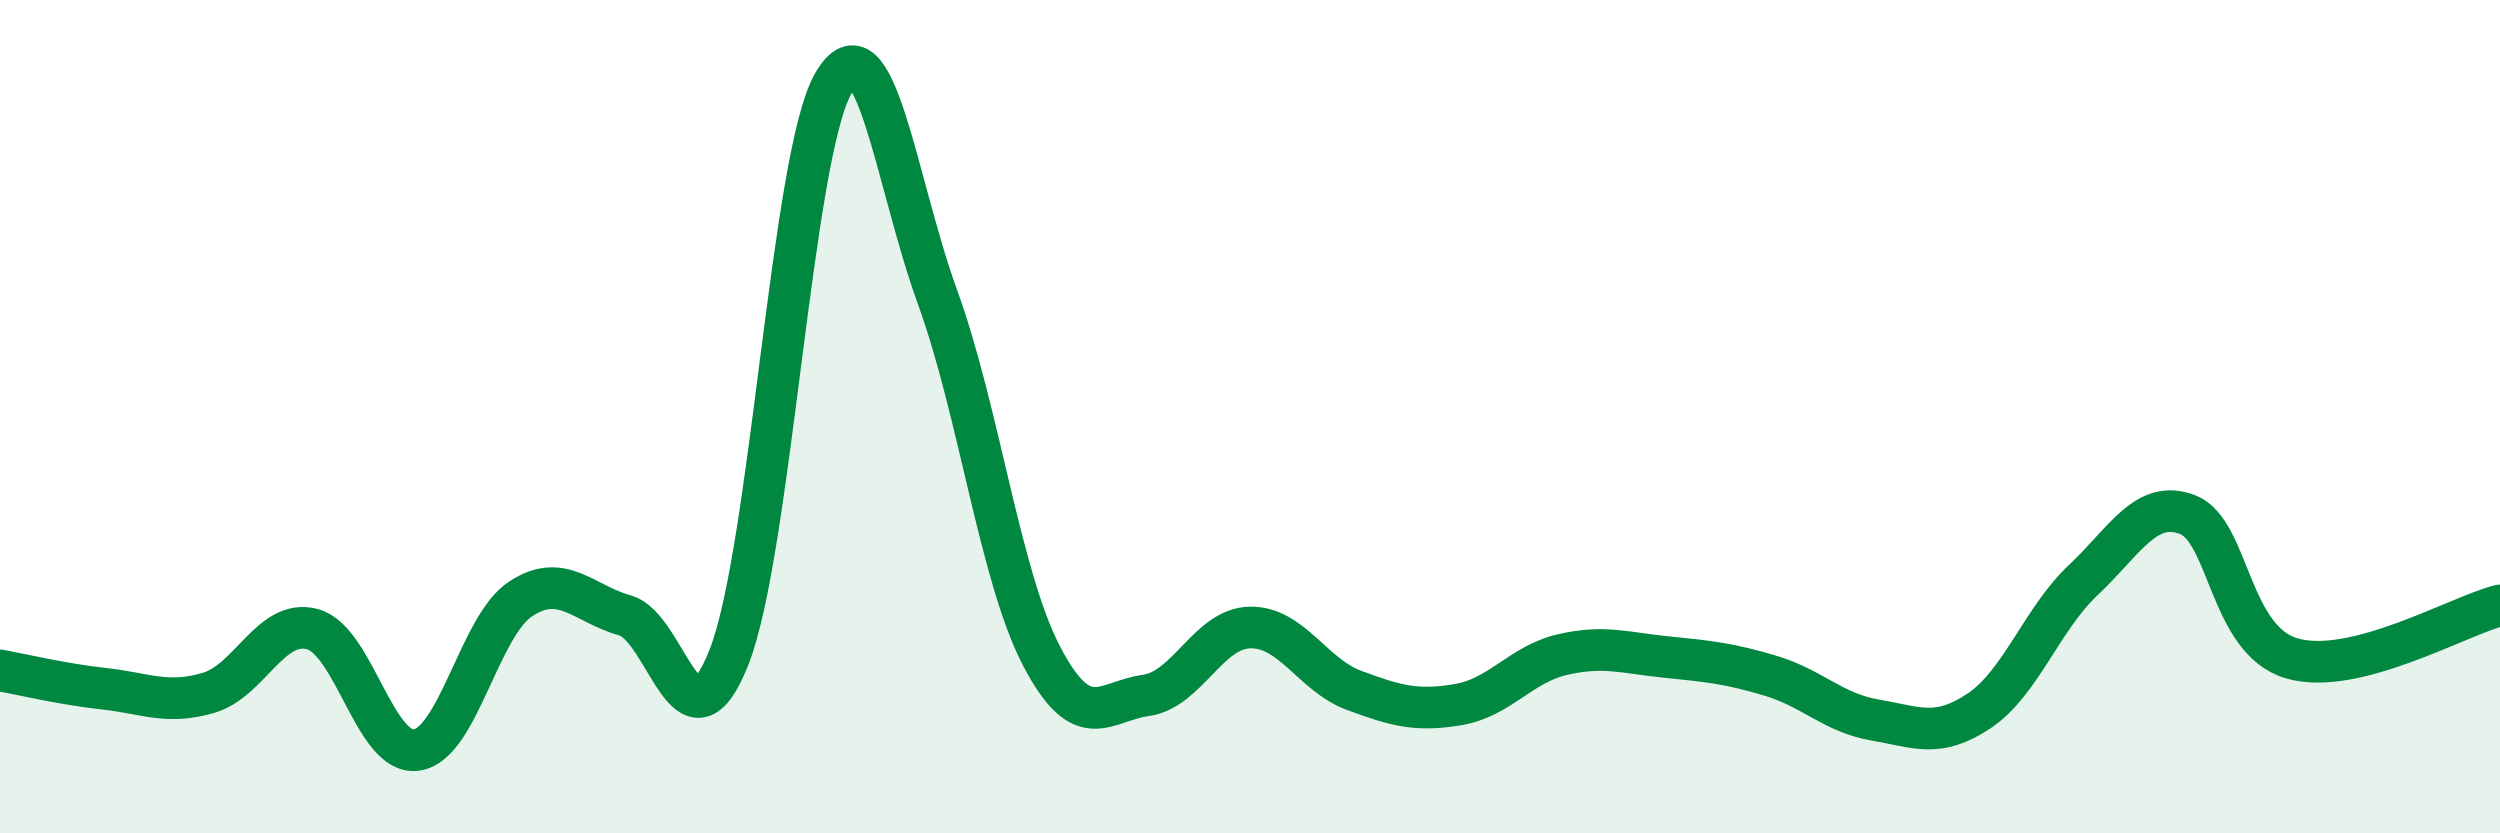
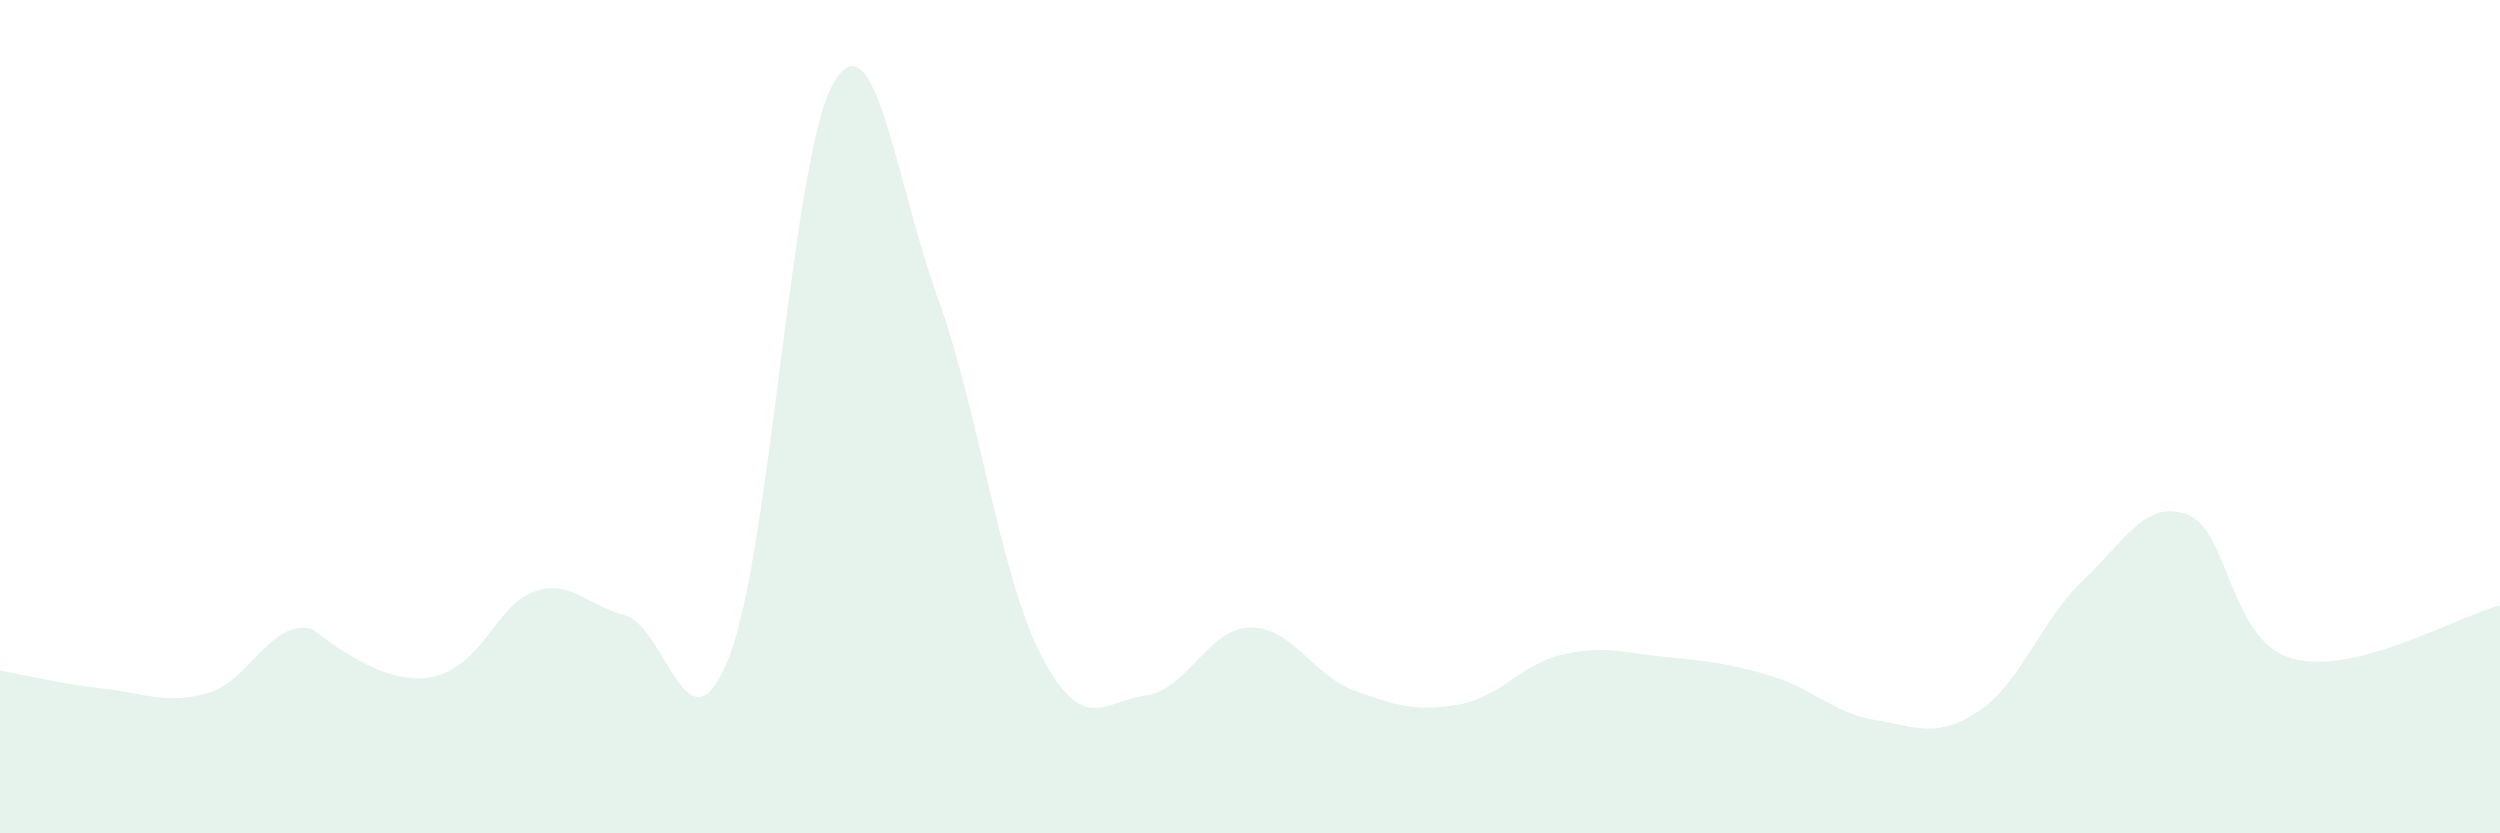
<svg xmlns="http://www.w3.org/2000/svg" width="60" height="20" viewBox="0 0 60 20">
-   <path d="M 0,16.09 C 0.5,16.18 1.5,16.42 2.5,16.53 C 3.5,16.64 4,16.92 5,16.63 C 6,16.34 6.5,14.83 7.5,15.1 C 8.5,15.37 9,18.15 10,18 C 11,17.85 11.5,15.02 12.5,14.37 C 13.5,13.72 14,14.49 15,14.77 C 16,15.05 16.5,18.31 17.5,15.76 C 18.5,13.21 19,3.73 20,2 C 21,0.27 21.5,4.38 22.5,7.13 C 23.5,9.88 24,13.84 25,15.75 C 26,17.66 26.5,16.83 27.5,16.69 C 28.5,16.55 29,15.08 30,15.06 C 31,15.04 31.5,16.2 32.5,16.57 C 33.5,16.94 34,17.08 35,16.91 C 36,16.74 36.5,15.94 37.5,15.71 C 38.5,15.48 39,15.67 40,15.77 C 41,15.87 41.5,15.92 42.5,16.22 C 43.5,16.52 44,17.11 45,17.28 C 46,17.45 46.5,17.73 47.5,17.06 C 48.5,16.39 49,14.86 50,13.92 C 51,12.98 51.5,11.97 52.5,12.35 C 53.5,12.73 53.5,15.36 55,15.8 C 56.5,16.24 59,14.78 60,14.53L60 20L0 20Z" fill="#008740" opacity="0.1" stroke-linecap="round" stroke-linejoin="round" />
-   <path d="M 0,16.09 C 0.5,16.18 1.5,16.42 2.5,16.53 C 3.5,16.64 4,16.92 5,16.63 C 6,16.34 6.5,14.83 7.5,15.1 C 8.5,15.37 9,18.15 10,18 C 11,17.85 11.5,15.02 12.5,14.37 C 13.5,13.72 14,14.49 15,14.77 C 16,15.05 16.5,18.31 17.5,15.76 C 18.5,13.21 19,3.73 20,2 C 21,0.27 21.5,4.38 22.5,7.13 C 23.5,9.88 24,13.84 25,15.75 C 26,17.66 26.5,16.83 27.5,16.69 C 28.5,16.55 29,15.08 30,15.06 C 31,15.04 31.5,16.2 32.5,16.57 C 33.5,16.94 34,17.08 35,16.91 C 36,16.74 36.5,15.94 37.5,15.71 C 38.5,15.48 39,15.67 40,15.77 C 41,15.87 41.5,15.92 42.5,16.22 C 43.5,16.52 44,17.11 45,17.28 C 46,17.45 46.5,17.73 47.5,17.06 C 48.5,16.39 49,14.86 50,13.92 C 51,12.98 51.5,11.97 52.5,12.35 C 53.5,12.73 53.5,15.36 55,15.8 C 56.5,16.24 59,14.78 60,14.53" stroke="#008740" stroke-width="1" fill="none" stroke-linecap="round" stroke-linejoin="round" />
+   <path d="M 0,16.09 C 0.5,16.18 1.5,16.42 2.5,16.53 C 3.5,16.64 4,16.92 5,16.63 C 6,16.34 6.5,14.83 7.5,15.1 C 11,17.85 11.5,15.02 12.5,14.37 C 13.5,13.72 14,14.49 15,14.77 C 16,15.05 16.5,18.31 17.5,15.76 C 18.5,13.21 19,3.73 20,2 C 21,0.27 21.5,4.38 22.5,7.13 C 23.5,9.88 24,13.84 25,15.75 C 26,17.66 26.5,16.83 27.5,16.69 C 28.5,16.55 29,15.08 30,15.06 C 31,15.04 31.5,16.2 32.5,16.57 C 33.5,16.94 34,17.08 35,16.91 C 36,16.74 36.5,15.94 37.5,15.71 C 38.5,15.48 39,15.67 40,15.77 C 41,15.87 41.5,15.92 42.5,16.22 C 43.5,16.52 44,17.11 45,17.28 C 46,17.45 46.5,17.73 47.5,17.06 C 48.5,16.39 49,14.86 50,13.92 C 51,12.98 51.5,11.97 52.5,12.35 C 53.5,12.73 53.5,15.36 55,15.8 C 56.5,16.24 59,14.78 60,14.53L60 20L0 20Z" fill="#008740" opacity="0.1" stroke-linecap="round" stroke-linejoin="round" />
</svg>